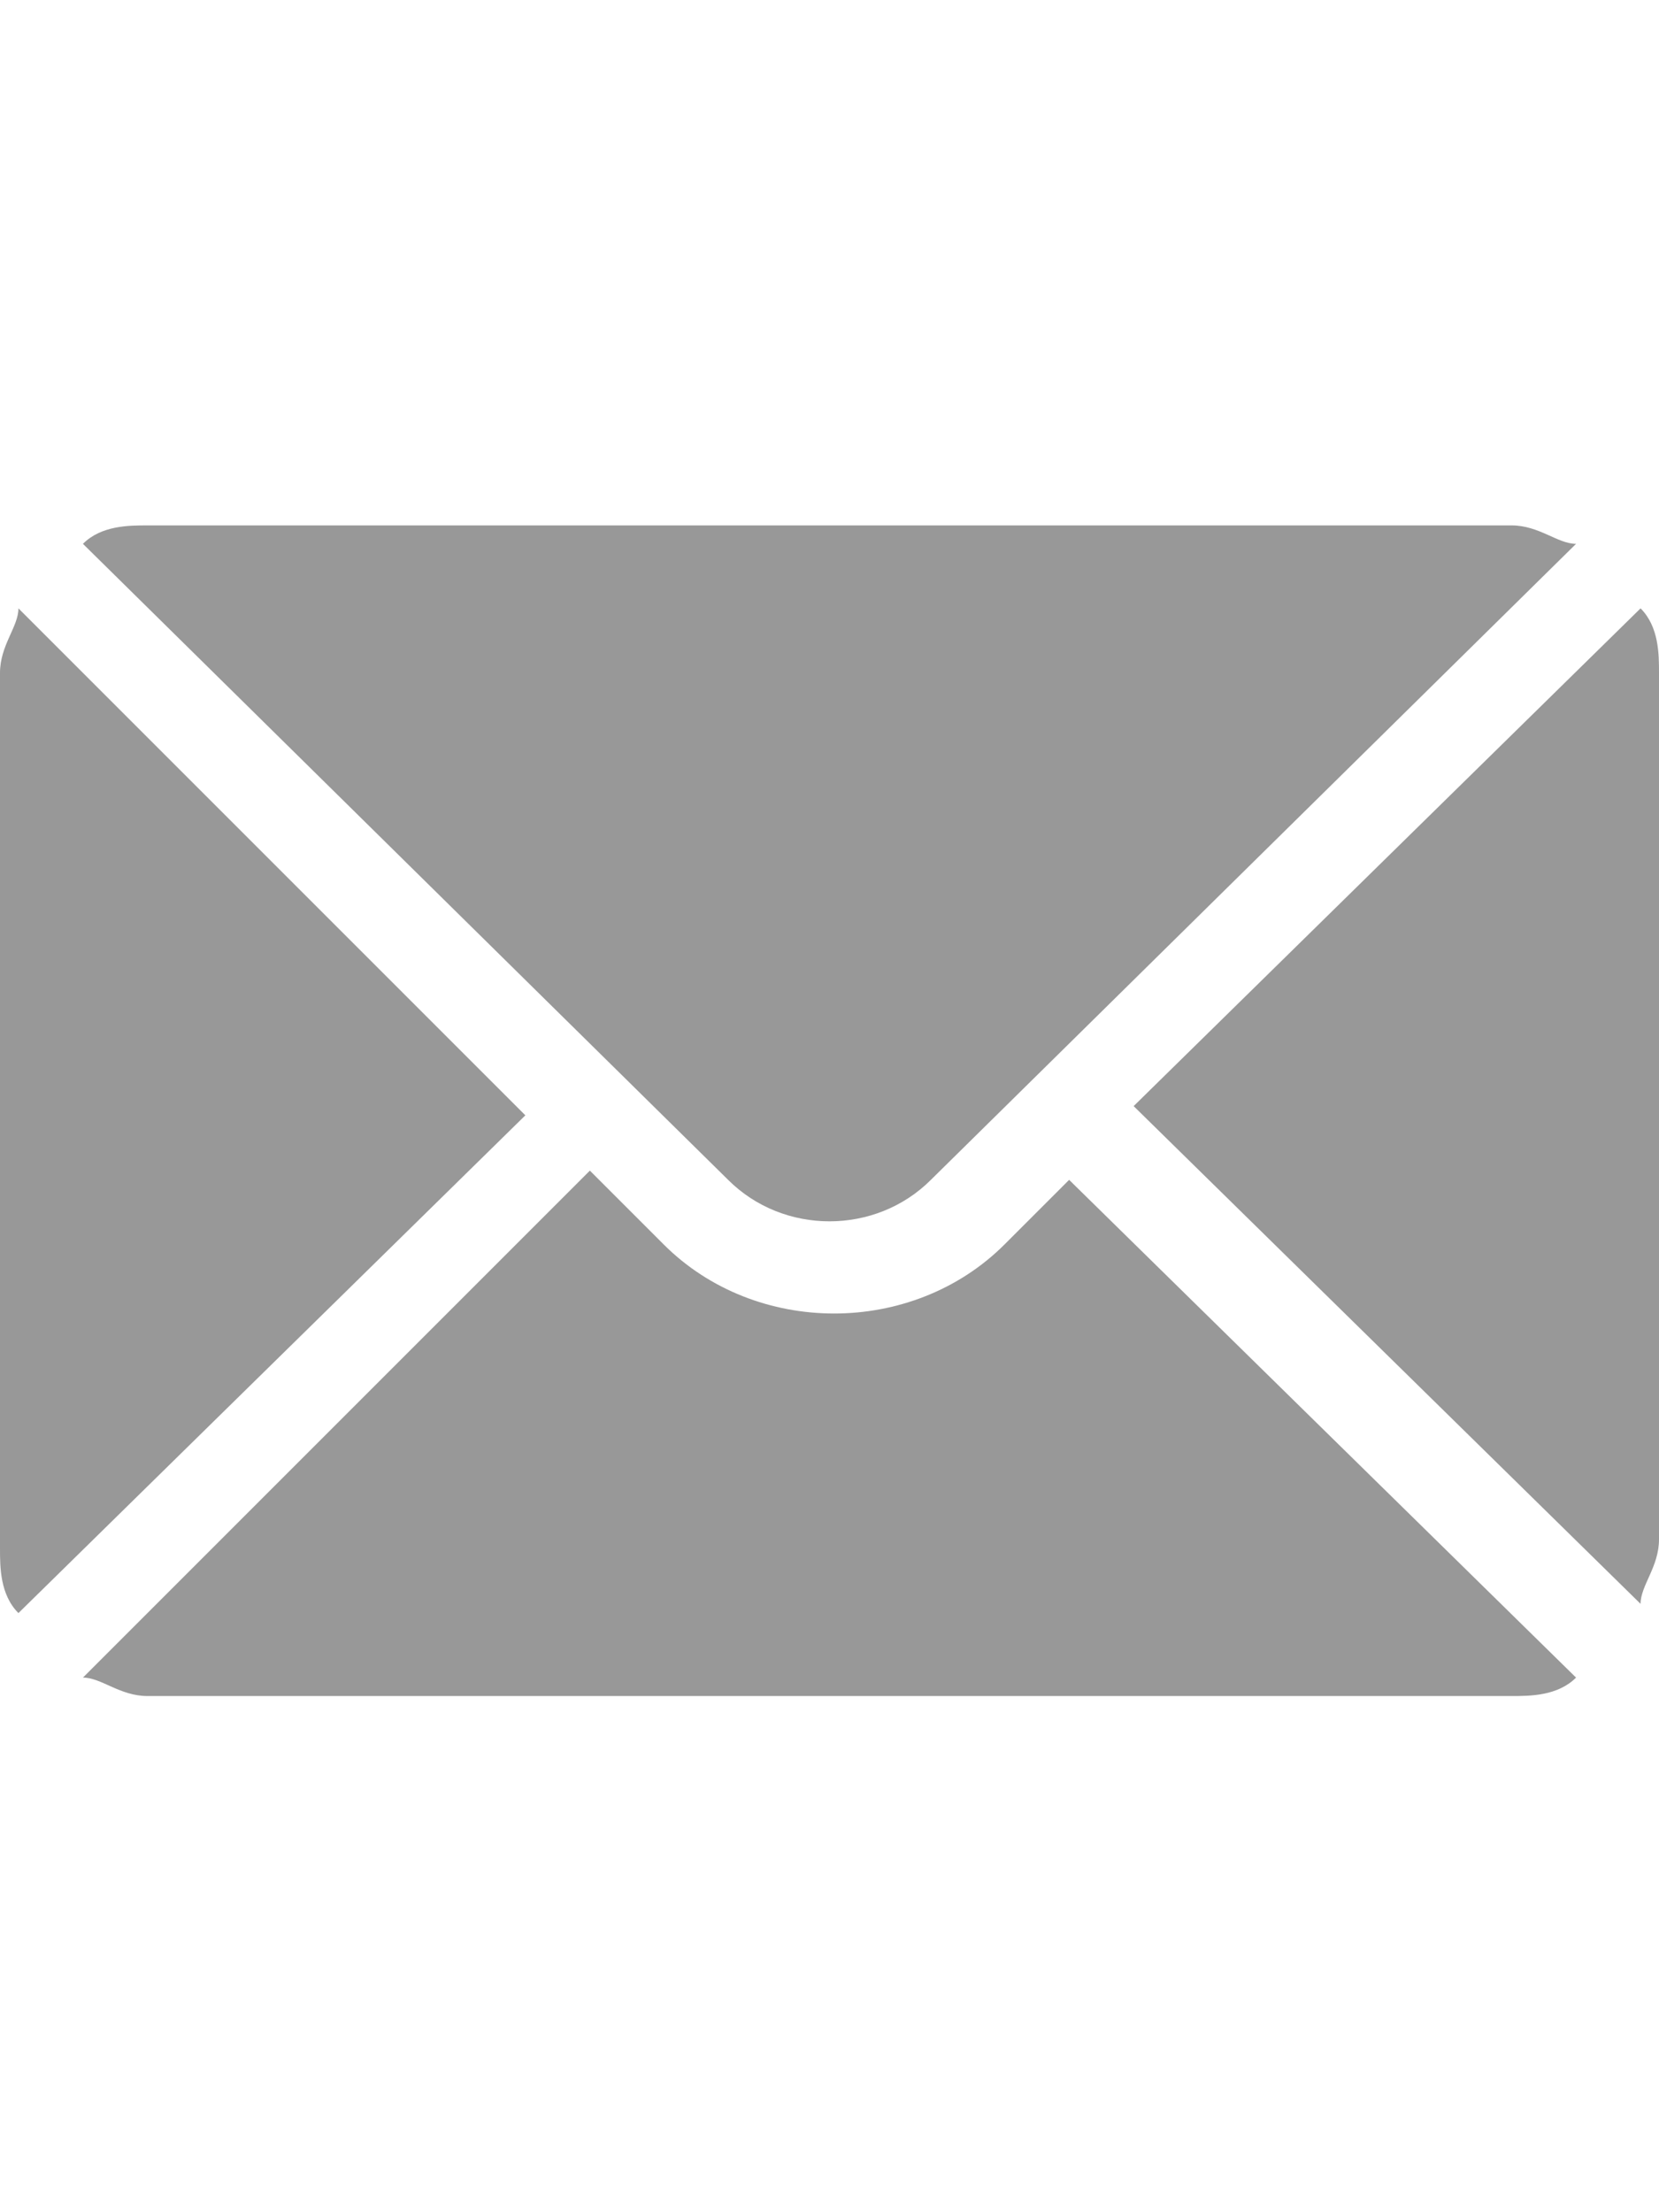
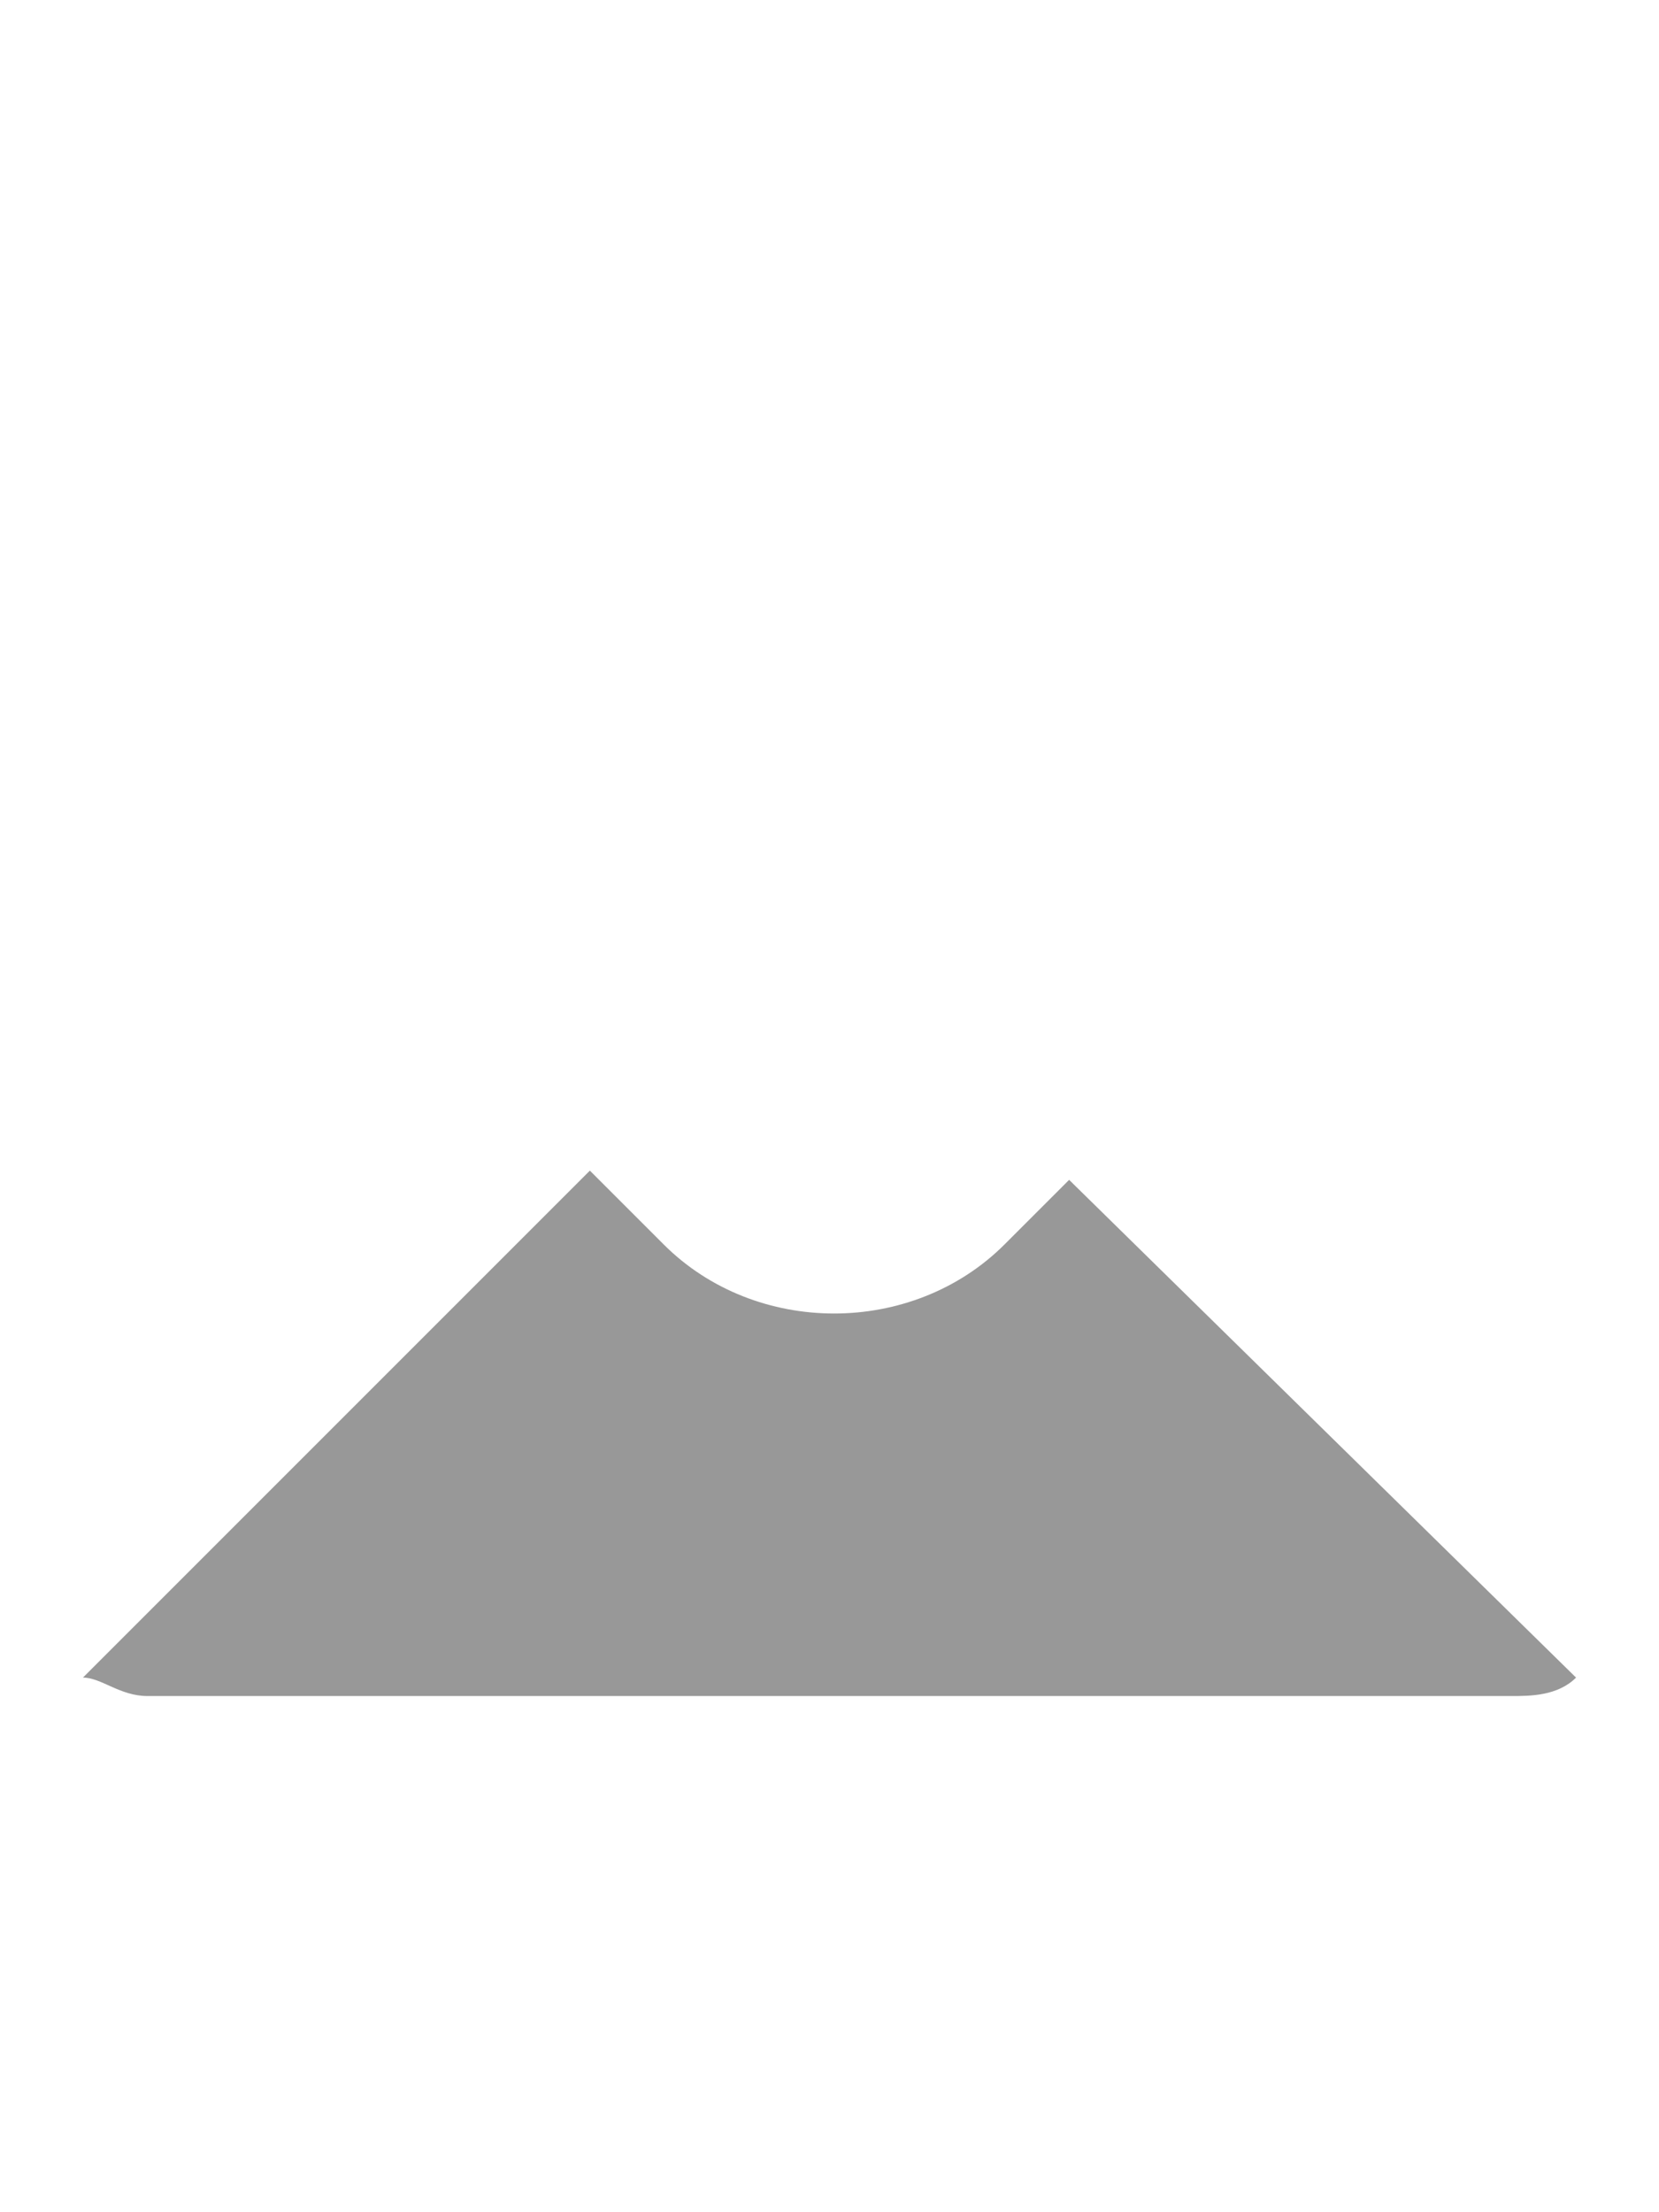
<svg xmlns="http://www.w3.org/2000/svg" id="_圖層_1" data-name="圖層_1" version="1.1" viewBox="0 0 18 24">
  <defs>
    <style>
      .st0 {
        fill: #989898;
      }
    </style>
  </defs>
-   <path class="st0" d="M17.8,6.6l-5.5,5.4,5.5,5.4c0-.2.2-.4.2-.7V7.3c0-.2,0-.5-.2-.7Z" />
-   <path class="st0" d="M10.1,12.8l7-6.9c-.2,0-.4-.2-.7-.2H1.6c-.2,0-.5,0-.7.2l7,6.9c.6.6,1.6.6,2.2,0Z" />
-   <path class="st0" d="M.2,6.6c0,.2-.2.4-.2.7v9.5c0,.2,0,.5.2.7l5.5-5.4L.2,6.6Z" />
  <path class="st0" d="M10.9,13.5c-1,1-2.7,1-3.7,0l-.8-.8L.9,18.2c.2,0,.4.2.7.2h14.8c.2,0,.5,0,.7-.2l-5.5-5.4-.8.8Z" />
</svg>